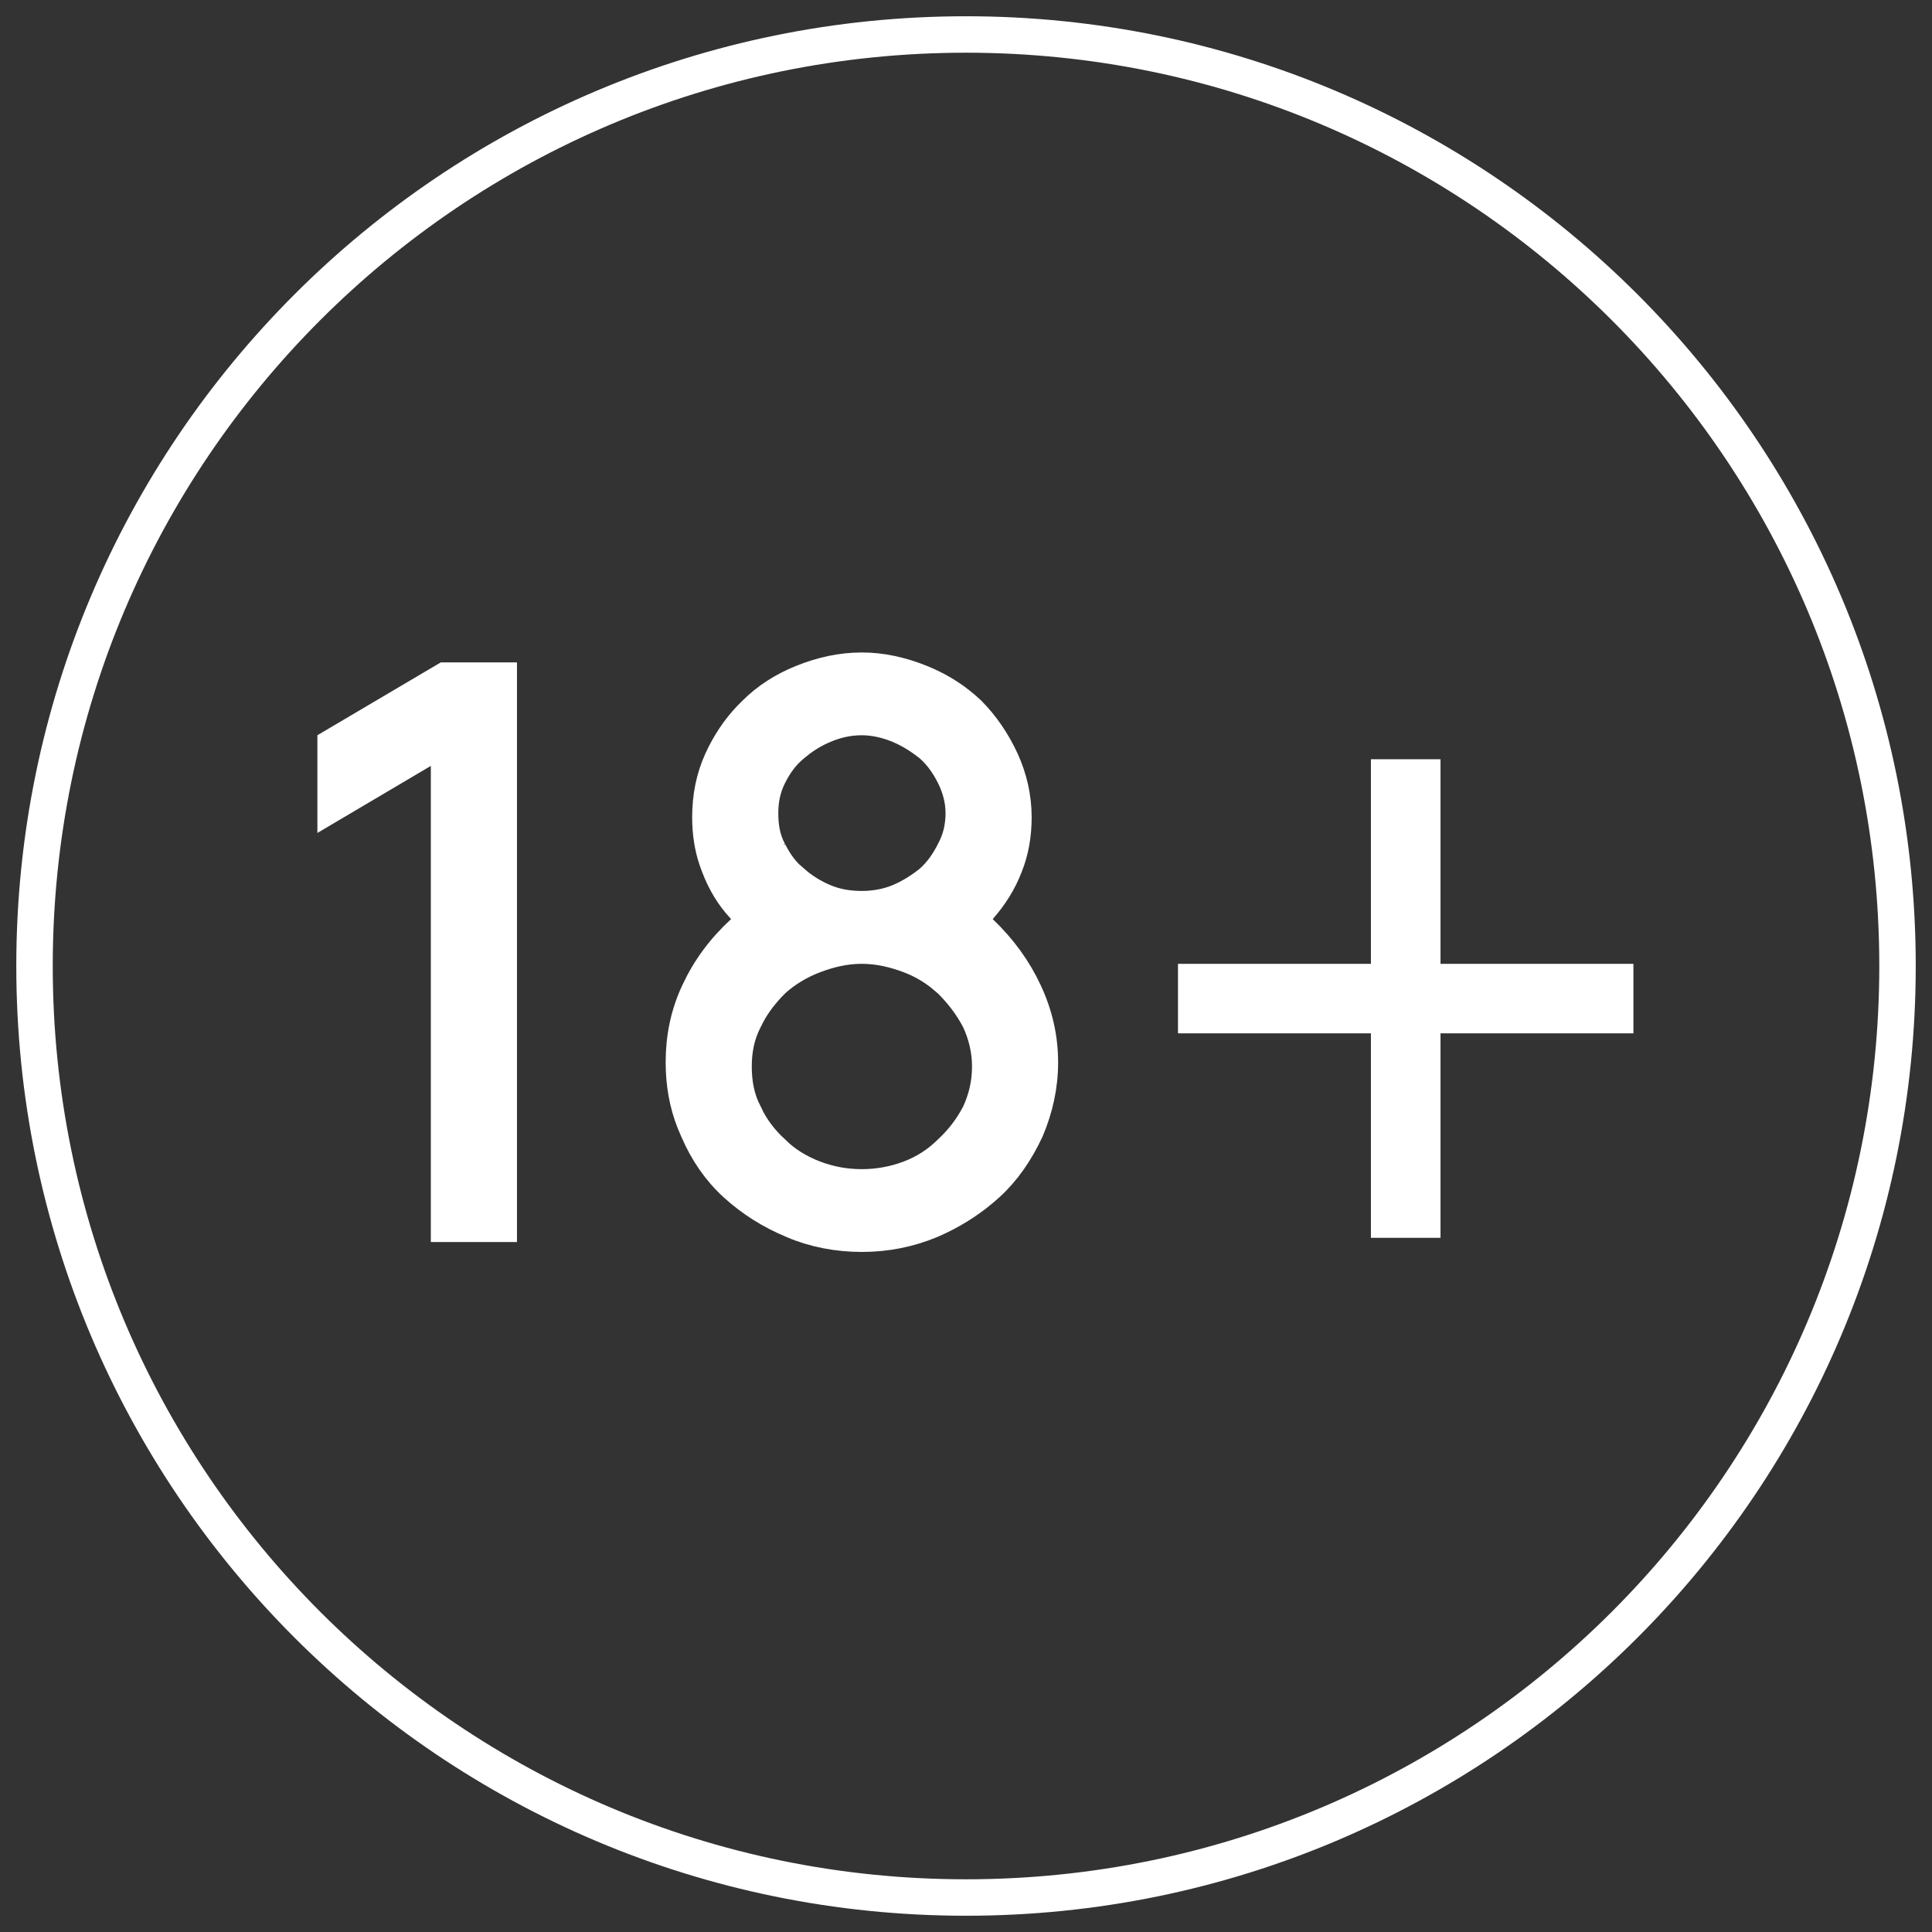
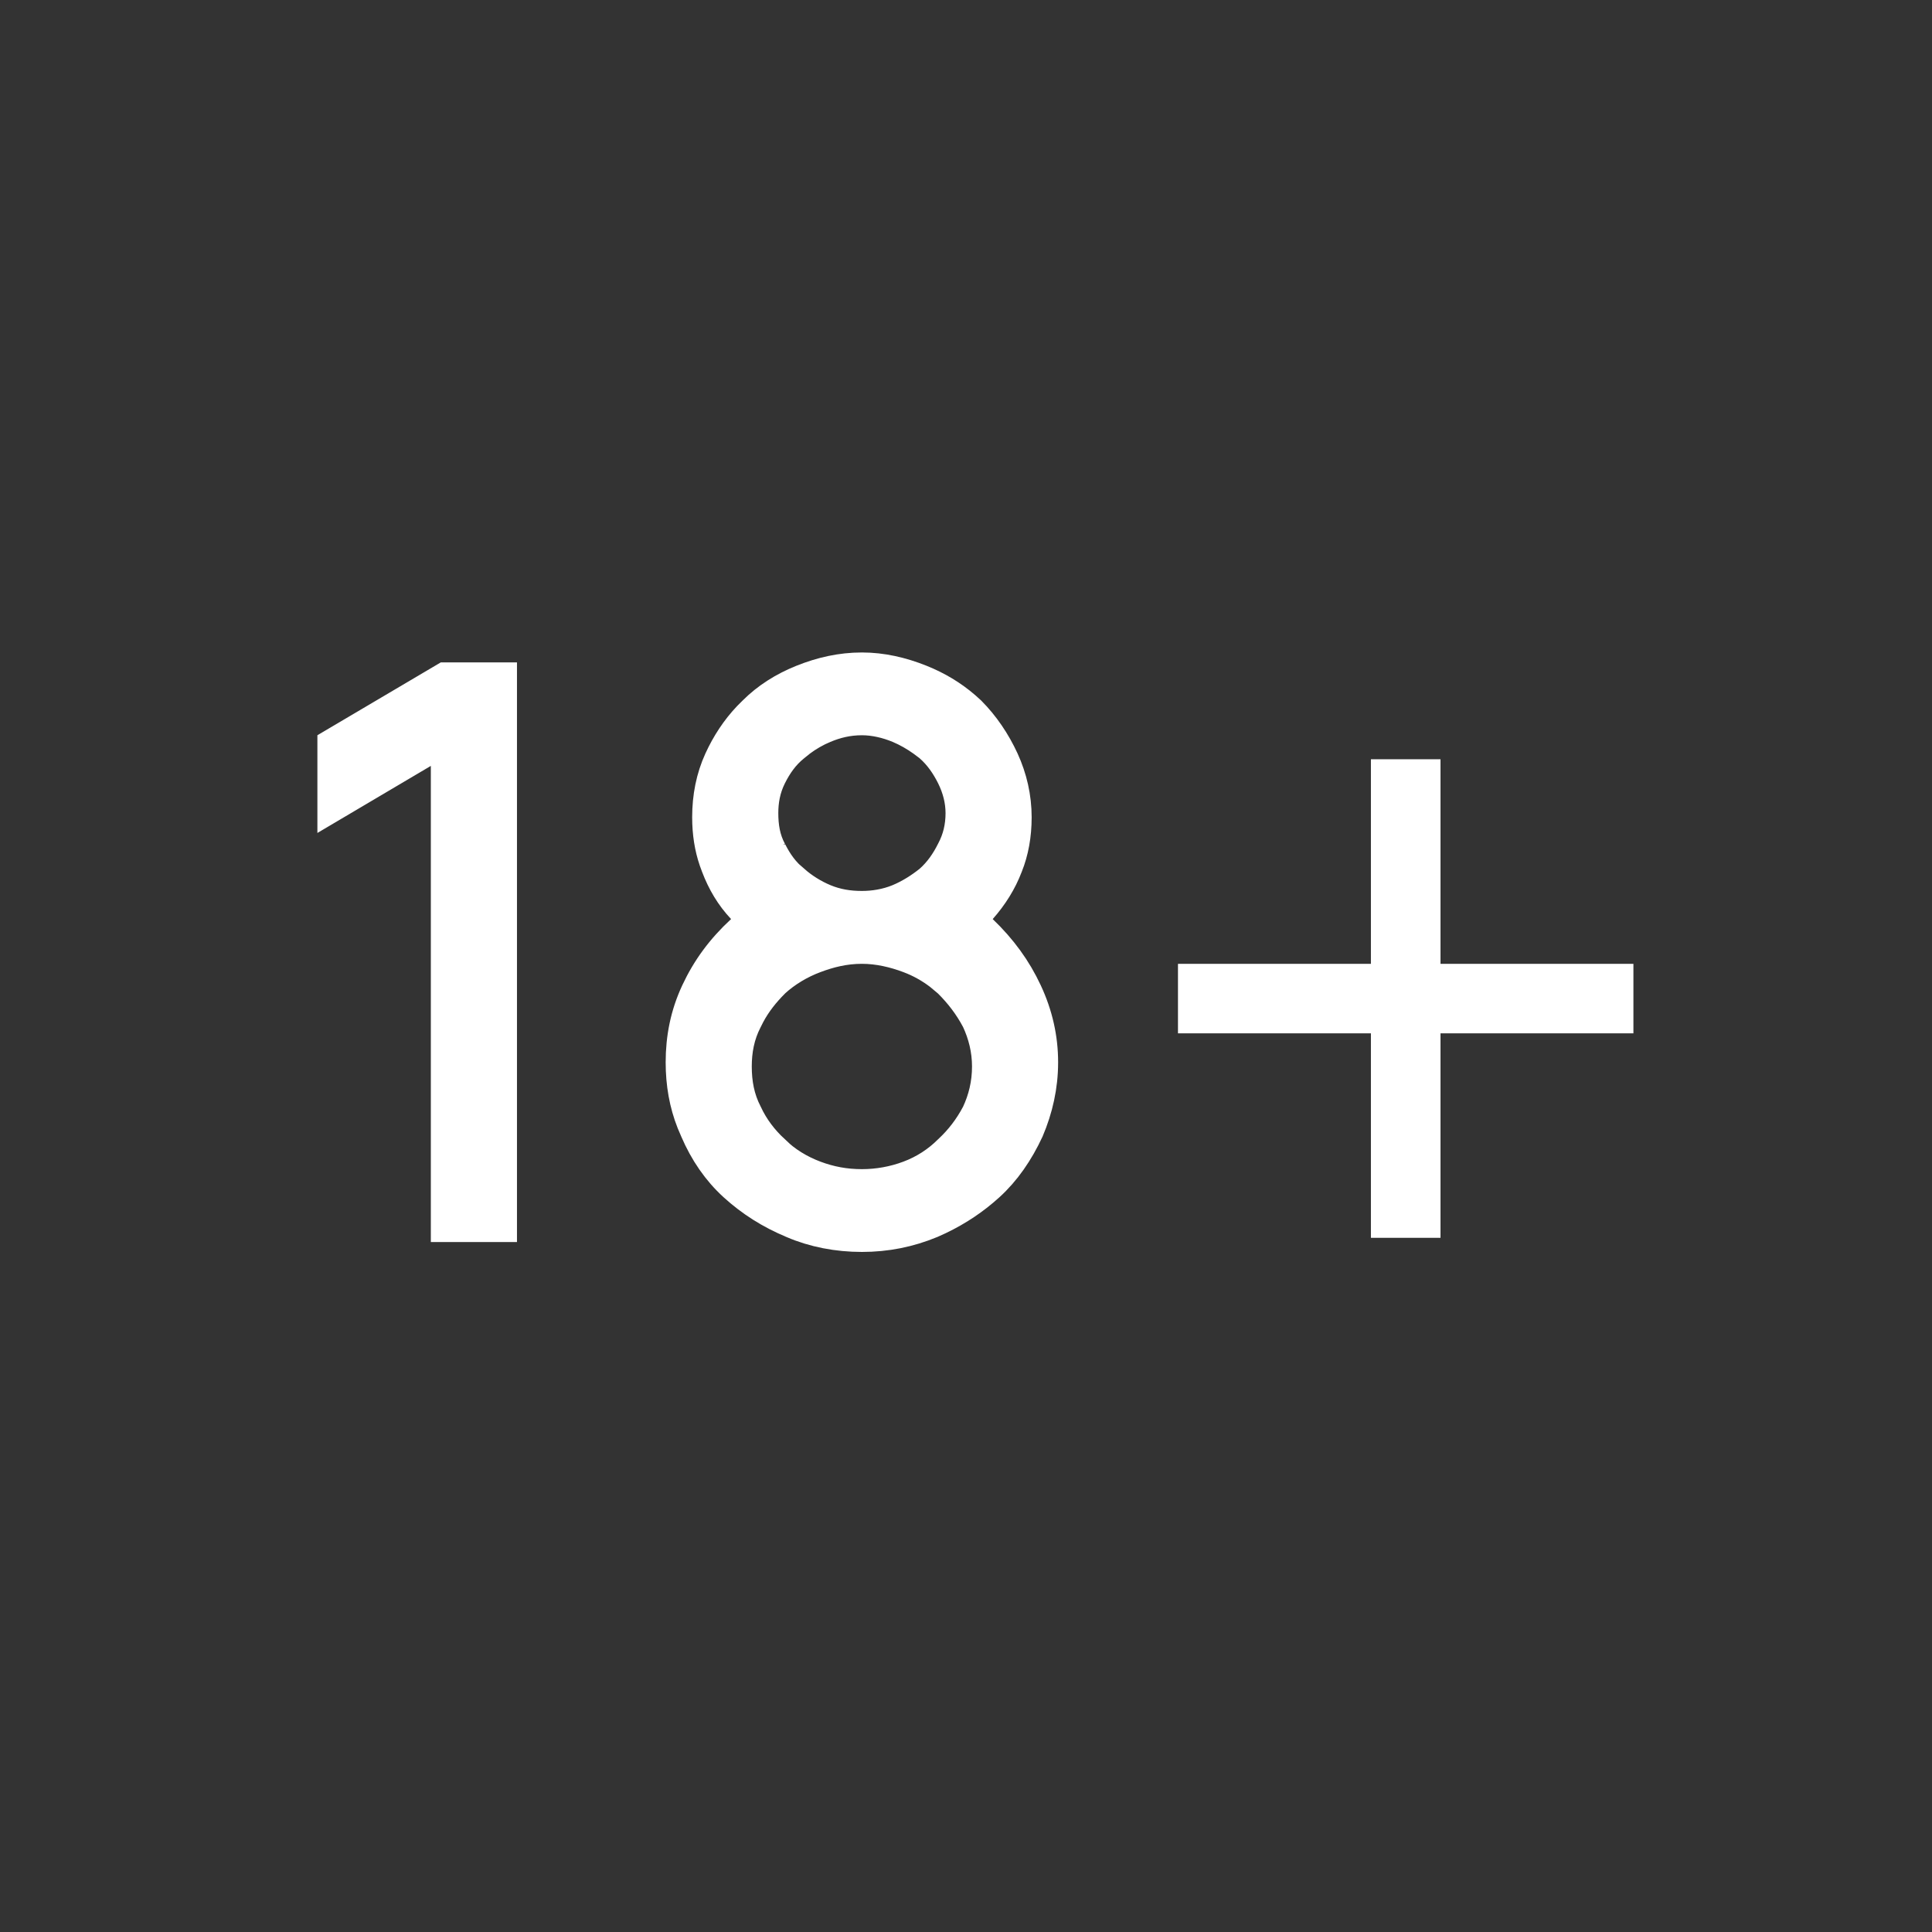
<svg xmlns="http://www.w3.org/2000/svg" width="53" height="53" viewBox="0 0 53 53" fill="none">
  <rect x="0" y="0" width="53" height="53" fill="#333333" stroke="none" />
  <g clip-path="url(#clip0_29_554)">
-     <path d="M23.645 18.399C24.182 18.399 24.71 18.519 25.23 18.727C25.678 18.906 26.075 19.145 26.425 19.447L26.571 19.579C26.931 19.942 27.235 20.388 27.46 20.878C27.681 21.361 27.801 21.881 27.801 22.419C27.801 22.908 27.72 23.344 27.564 23.733L27.561 23.74C27.404 24.154 27.164 24.536 26.858 24.882L26.541 25.242L26.887 25.574C27.414 26.079 27.808 26.62 28.098 27.242C28.386 27.859 28.527 28.491 28.527 29.142C28.527 29.789 28.388 30.399 28.143 30.976C27.869 31.565 27.52 32.074 27.079 32.475C26.679 32.839 26.23 33.139 25.731 33.377L25.52 33.473C24.923 33.72 24.306 33.844 23.645 33.844C22.98 33.844 22.343 33.72 21.774 33.476L21.769 33.473C21.163 33.222 20.644 32.89 20.188 32.475C19.747 32.074 19.4 31.568 19.152 30.99L19.146 30.976L19.055 30.763C18.856 30.261 18.761 29.722 18.761 29.142C18.761 28.48 18.885 27.85 19.169 27.242C19.458 26.621 19.85 26.083 20.395 25.58L20.766 25.238L20.42 24.87C20.108 24.539 19.89 24.166 19.727 23.74L19.725 23.733L19.67 23.584C19.55 23.234 19.488 22.847 19.488 22.419C19.488 21.868 19.59 21.35 19.806 20.878C20.004 20.445 20.263 20.051 20.579 19.718L20.727 19.57C21.083 19.214 21.524 18.932 22.036 18.727C22.556 18.519 23.083 18.399 23.645 18.399ZM13.682 18.671V33.572H12.319V20.134L11.565 20.58L9.207 21.974V20.455L12.229 18.671H13.682ZM39.017 21.328V26.94H44.309V27.847H39.017V33.457H38.108V27.847H32.815V26.94H38.108V21.328H39.017ZM23.645 25.94C23.157 25.94 22.732 26.049 22.333 26.199C21.915 26.355 21.518 26.592 21.194 26.888L21.179 26.904C20.915 27.168 20.677 27.463 20.495 27.805L20.42 27.954C20.2 28.377 20.123 28.818 20.123 29.256C20.123 29.714 20.2 30.155 20.42 30.579V30.58C20.606 30.98 20.87 31.322 21.179 31.608V31.609C21.509 31.939 21.914 32.179 22.333 32.336C22.752 32.493 23.175 32.573 23.645 32.573C24.089 32.573 24.535 32.494 24.956 32.336C25.386 32.175 25.764 31.931 26.087 31.608C26.396 31.321 26.653 30.986 26.856 30.604L26.863 30.592L26.869 30.58C27.056 30.179 27.165 29.744 27.165 29.256C27.165 28.789 27.055 28.354 26.869 27.954L26.863 27.942L26.856 27.93C26.649 27.541 26.391 27.207 26.088 26.904L26.072 26.888L25.825 26.681C25.567 26.484 25.277 26.319 24.956 26.199C24.555 26.048 24.107 25.94 23.645 25.94ZM23.645 19.67C23.248 19.67 22.91 19.756 22.589 19.89C22.346 19.991 22.119 20.123 21.916 20.275L21.742 20.415C21.441 20.657 21.242 20.951 21.085 21.264C20.906 21.621 20.851 21.974 20.851 22.305C20.851 22.67 20.902 23.035 21.093 23.385V23.384C21.248 23.692 21.446 23.981 21.742 24.218V24.217C21.984 24.428 22.273 24.612 22.589 24.744C22.934 24.887 23.274 24.941 23.645 24.941C23.969 24.941 24.333 24.887 24.678 24.744C25.002 24.608 25.292 24.422 25.547 24.218L25.566 24.201C25.831 23.965 26.025 23.681 26.181 23.369C26.354 23.044 26.439 22.694 26.439 22.305C26.438 21.946 26.348 21.598 26.182 21.264C26.026 20.952 25.831 20.668 25.566 20.433L25.547 20.415L25.349 20.267C25.145 20.122 24.921 19.991 24.678 19.89C24.357 19.756 23.995 19.67 23.645 19.67Z" fill="white" stroke="white" />
-     <path d="M26.5 52.054C40.613 52.054 52.054 40.613 52.054 26.5C52.054 12.387 40.613 0.946 26.5 0.946C12.387 0.946 0.947 12.387 0.947 26.5C0.947 40.613 12.387 52.054 26.5 52.054Z" stroke="white" />
+     <path d="M23.645 18.399C24.182 18.399 24.71 18.519 25.23 18.727C25.678 18.906 26.075 19.145 26.425 19.447L26.571 19.579C26.931 19.942 27.235 20.388 27.46 20.878C27.681 21.361 27.801 21.881 27.801 22.419C27.801 22.908 27.72 23.344 27.564 23.733L27.561 23.74C27.404 24.154 27.164 24.536 26.858 24.882L26.541 25.242L26.887 25.574C27.414 26.079 27.808 26.62 28.098 27.242C28.386 27.859 28.527 28.491 28.527 29.142C28.527 29.789 28.388 30.399 28.143 30.976C27.869 31.565 27.52 32.074 27.079 32.475C26.679 32.839 26.23 33.139 25.731 33.377L25.52 33.473C24.923 33.72 24.306 33.844 23.645 33.844C22.98 33.844 22.343 33.72 21.774 33.476L21.769 33.473C21.163 33.222 20.644 32.89 20.188 32.475C19.747 32.074 19.4 31.568 19.152 30.99L19.146 30.976L19.055 30.763C18.856 30.261 18.761 29.722 18.761 29.142C18.761 28.48 18.885 27.85 19.169 27.242C19.458 26.621 19.85 26.083 20.395 25.58L20.766 25.238L20.42 24.87C20.108 24.539 19.89 24.166 19.727 23.74L19.725 23.733L19.67 23.584C19.55 23.234 19.488 22.847 19.488 22.419C19.488 21.868 19.59 21.35 19.806 20.878C20.004 20.445 20.263 20.051 20.579 19.718L20.727 19.57C21.083 19.214 21.524 18.932 22.036 18.727C22.556 18.519 23.083 18.399 23.645 18.399ZM13.682 18.671V33.572H12.319V20.134L11.565 20.58L9.207 21.974V20.455L12.229 18.671H13.682ZM39.017 21.328V26.94H44.309V27.847H39.017V33.457H38.108V27.847H32.815V26.94H38.108V21.328H39.017ZM23.645 25.94C23.157 25.94 22.732 26.049 22.333 26.199C21.915 26.355 21.518 26.592 21.194 26.888L21.179 26.904C20.915 27.168 20.677 27.463 20.495 27.805L20.42 27.954C20.2 28.377 20.123 28.818 20.123 29.256C20.123 29.714 20.2 30.155 20.42 30.579C20.606 30.98 20.87 31.322 21.179 31.608V31.609C21.509 31.939 21.914 32.179 22.333 32.336C22.752 32.493 23.175 32.573 23.645 32.573C24.089 32.573 24.535 32.494 24.956 32.336C25.386 32.175 25.764 31.931 26.087 31.608C26.396 31.321 26.653 30.986 26.856 30.604L26.863 30.592L26.869 30.58C27.056 30.179 27.165 29.744 27.165 29.256C27.165 28.789 27.055 28.354 26.869 27.954L26.863 27.942L26.856 27.93C26.649 27.541 26.391 27.207 26.088 26.904L26.072 26.888L25.825 26.681C25.567 26.484 25.277 26.319 24.956 26.199C24.555 26.048 24.107 25.94 23.645 25.94ZM23.645 19.67C23.248 19.67 22.91 19.756 22.589 19.89C22.346 19.991 22.119 20.123 21.916 20.275L21.742 20.415C21.441 20.657 21.242 20.951 21.085 21.264C20.906 21.621 20.851 21.974 20.851 22.305C20.851 22.67 20.902 23.035 21.093 23.385V23.384C21.248 23.692 21.446 23.981 21.742 24.218V24.217C21.984 24.428 22.273 24.612 22.589 24.744C22.934 24.887 23.274 24.941 23.645 24.941C23.969 24.941 24.333 24.887 24.678 24.744C25.002 24.608 25.292 24.422 25.547 24.218L25.566 24.201C25.831 23.965 26.025 23.681 26.181 23.369C26.354 23.044 26.439 22.694 26.439 22.305C26.438 21.946 26.348 21.598 26.182 21.264C26.026 20.952 25.831 20.668 25.566 20.433L25.547 20.415L25.349 20.267C25.145 20.122 24.921 19.991 24.678 19.89C24.357 19.756 23.995 19.67 23.645 19.67Z" fill="white" stroke="white" />
  </g>
  <defs>
    <clipPath id="clip0_29_554">
      <rect width="53" height="53" fill="white" />
    </clipPath>
  </defs>
</svg>